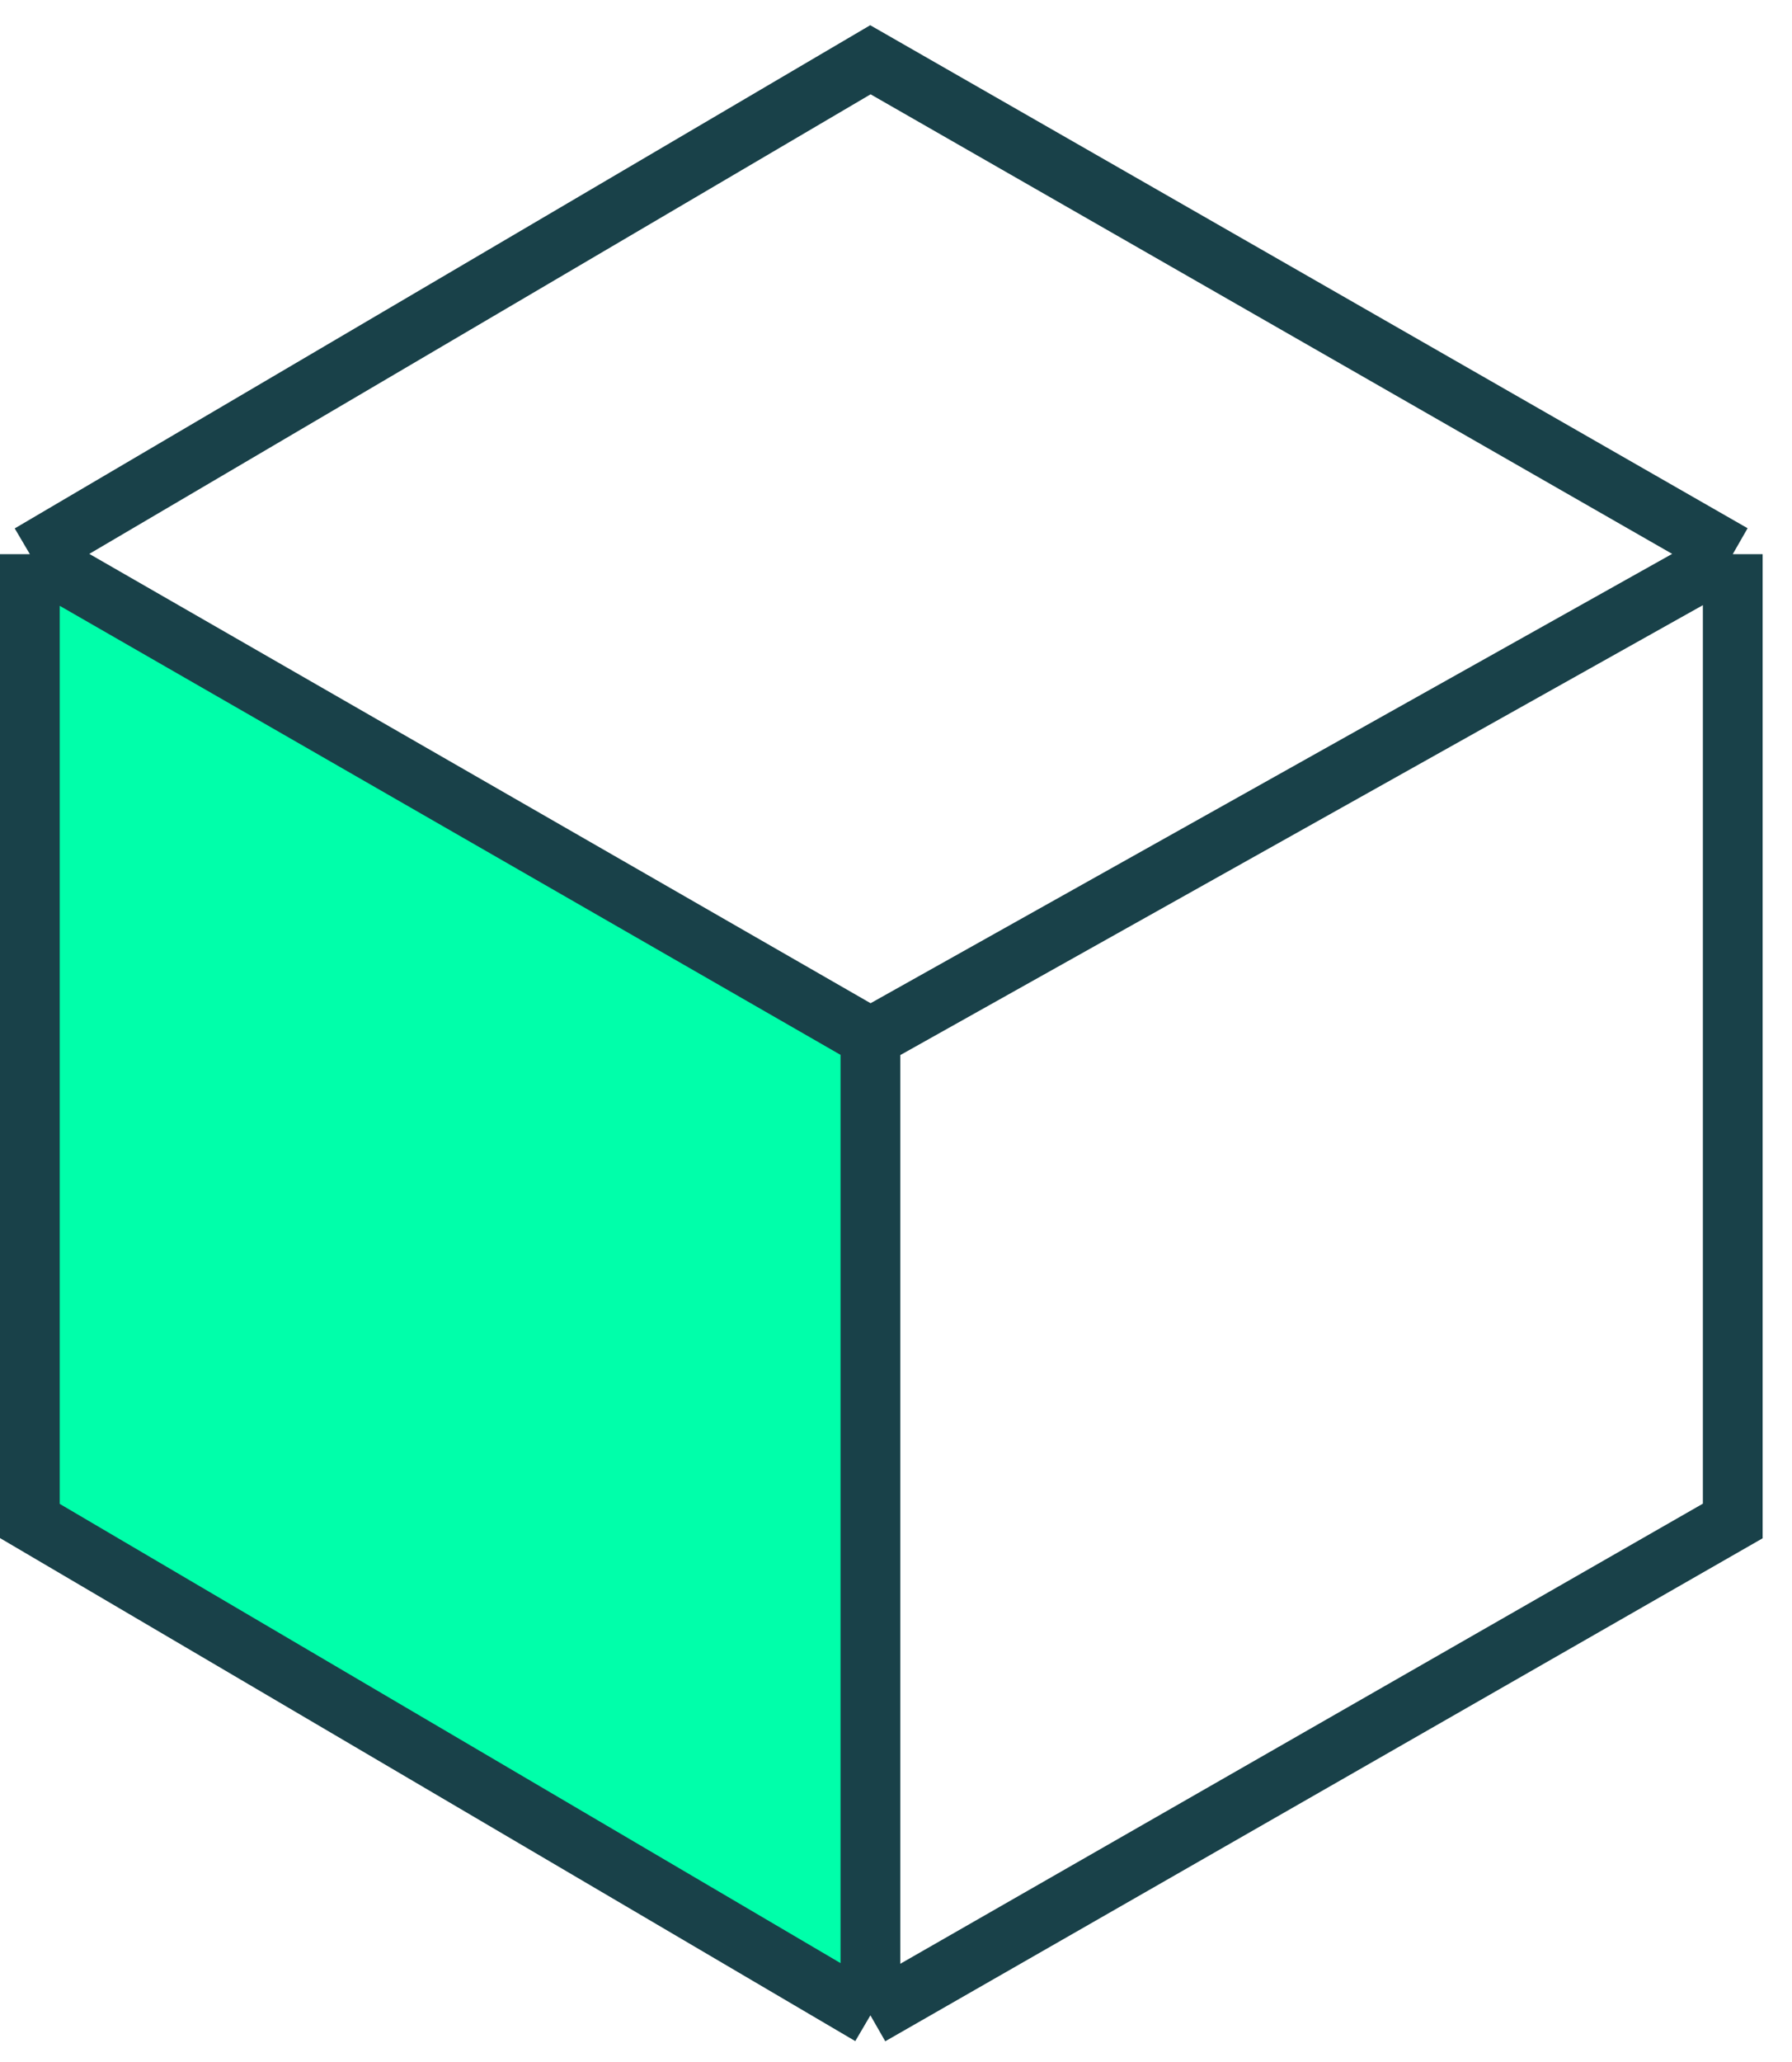
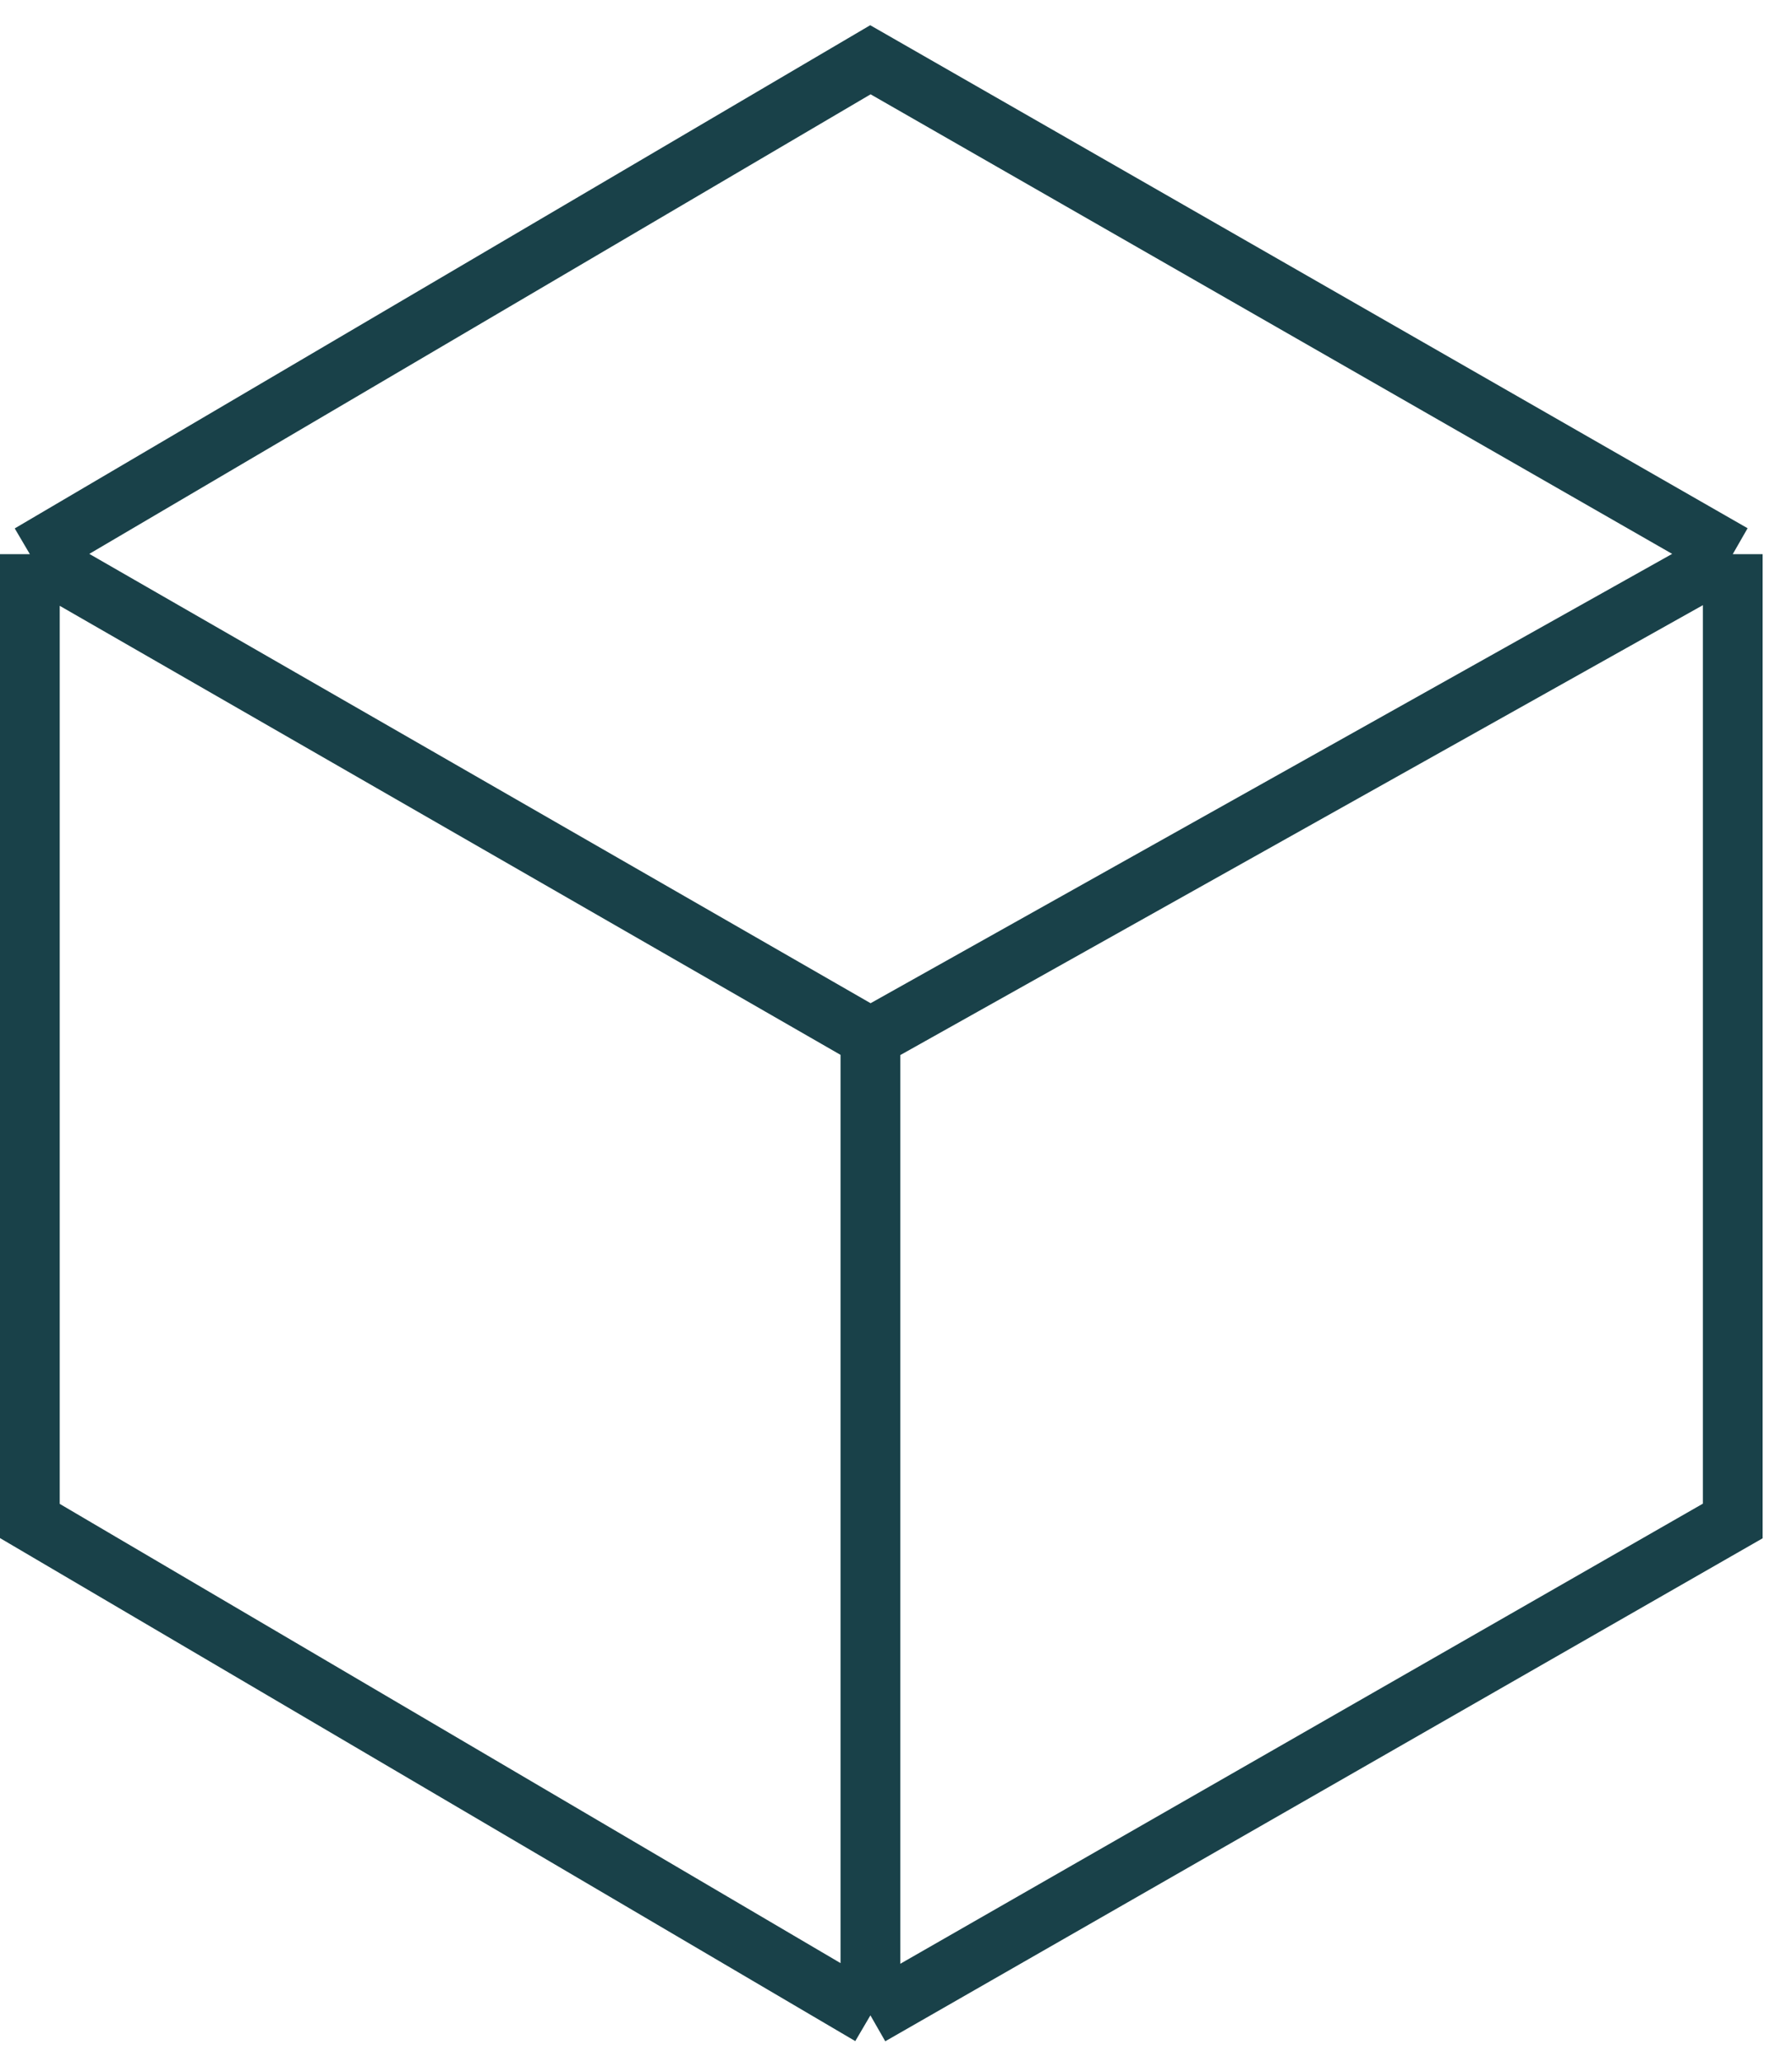
<svg xmlns="http://www.w3.org/2000/svg" width="60" height="69" viewBox="0 0 60 69" fill="none">
-   <path d="M1.324 50.917V19.17L28.861 34.72V67.115L1.324 50.917Z" fill="#00FFAA" />
  <path d="M1 18.544V50.896L29.143 67.439M1 18.544L29.143 34.72M1 18.544L29.143 2L58.016 18.544M29.143 67.439L58.016 50.896V18.544M29.143 67.439V34.72M58.016 18.544L29.143 34.72" stroke="#194149" stroke-width="2" />
</svg>